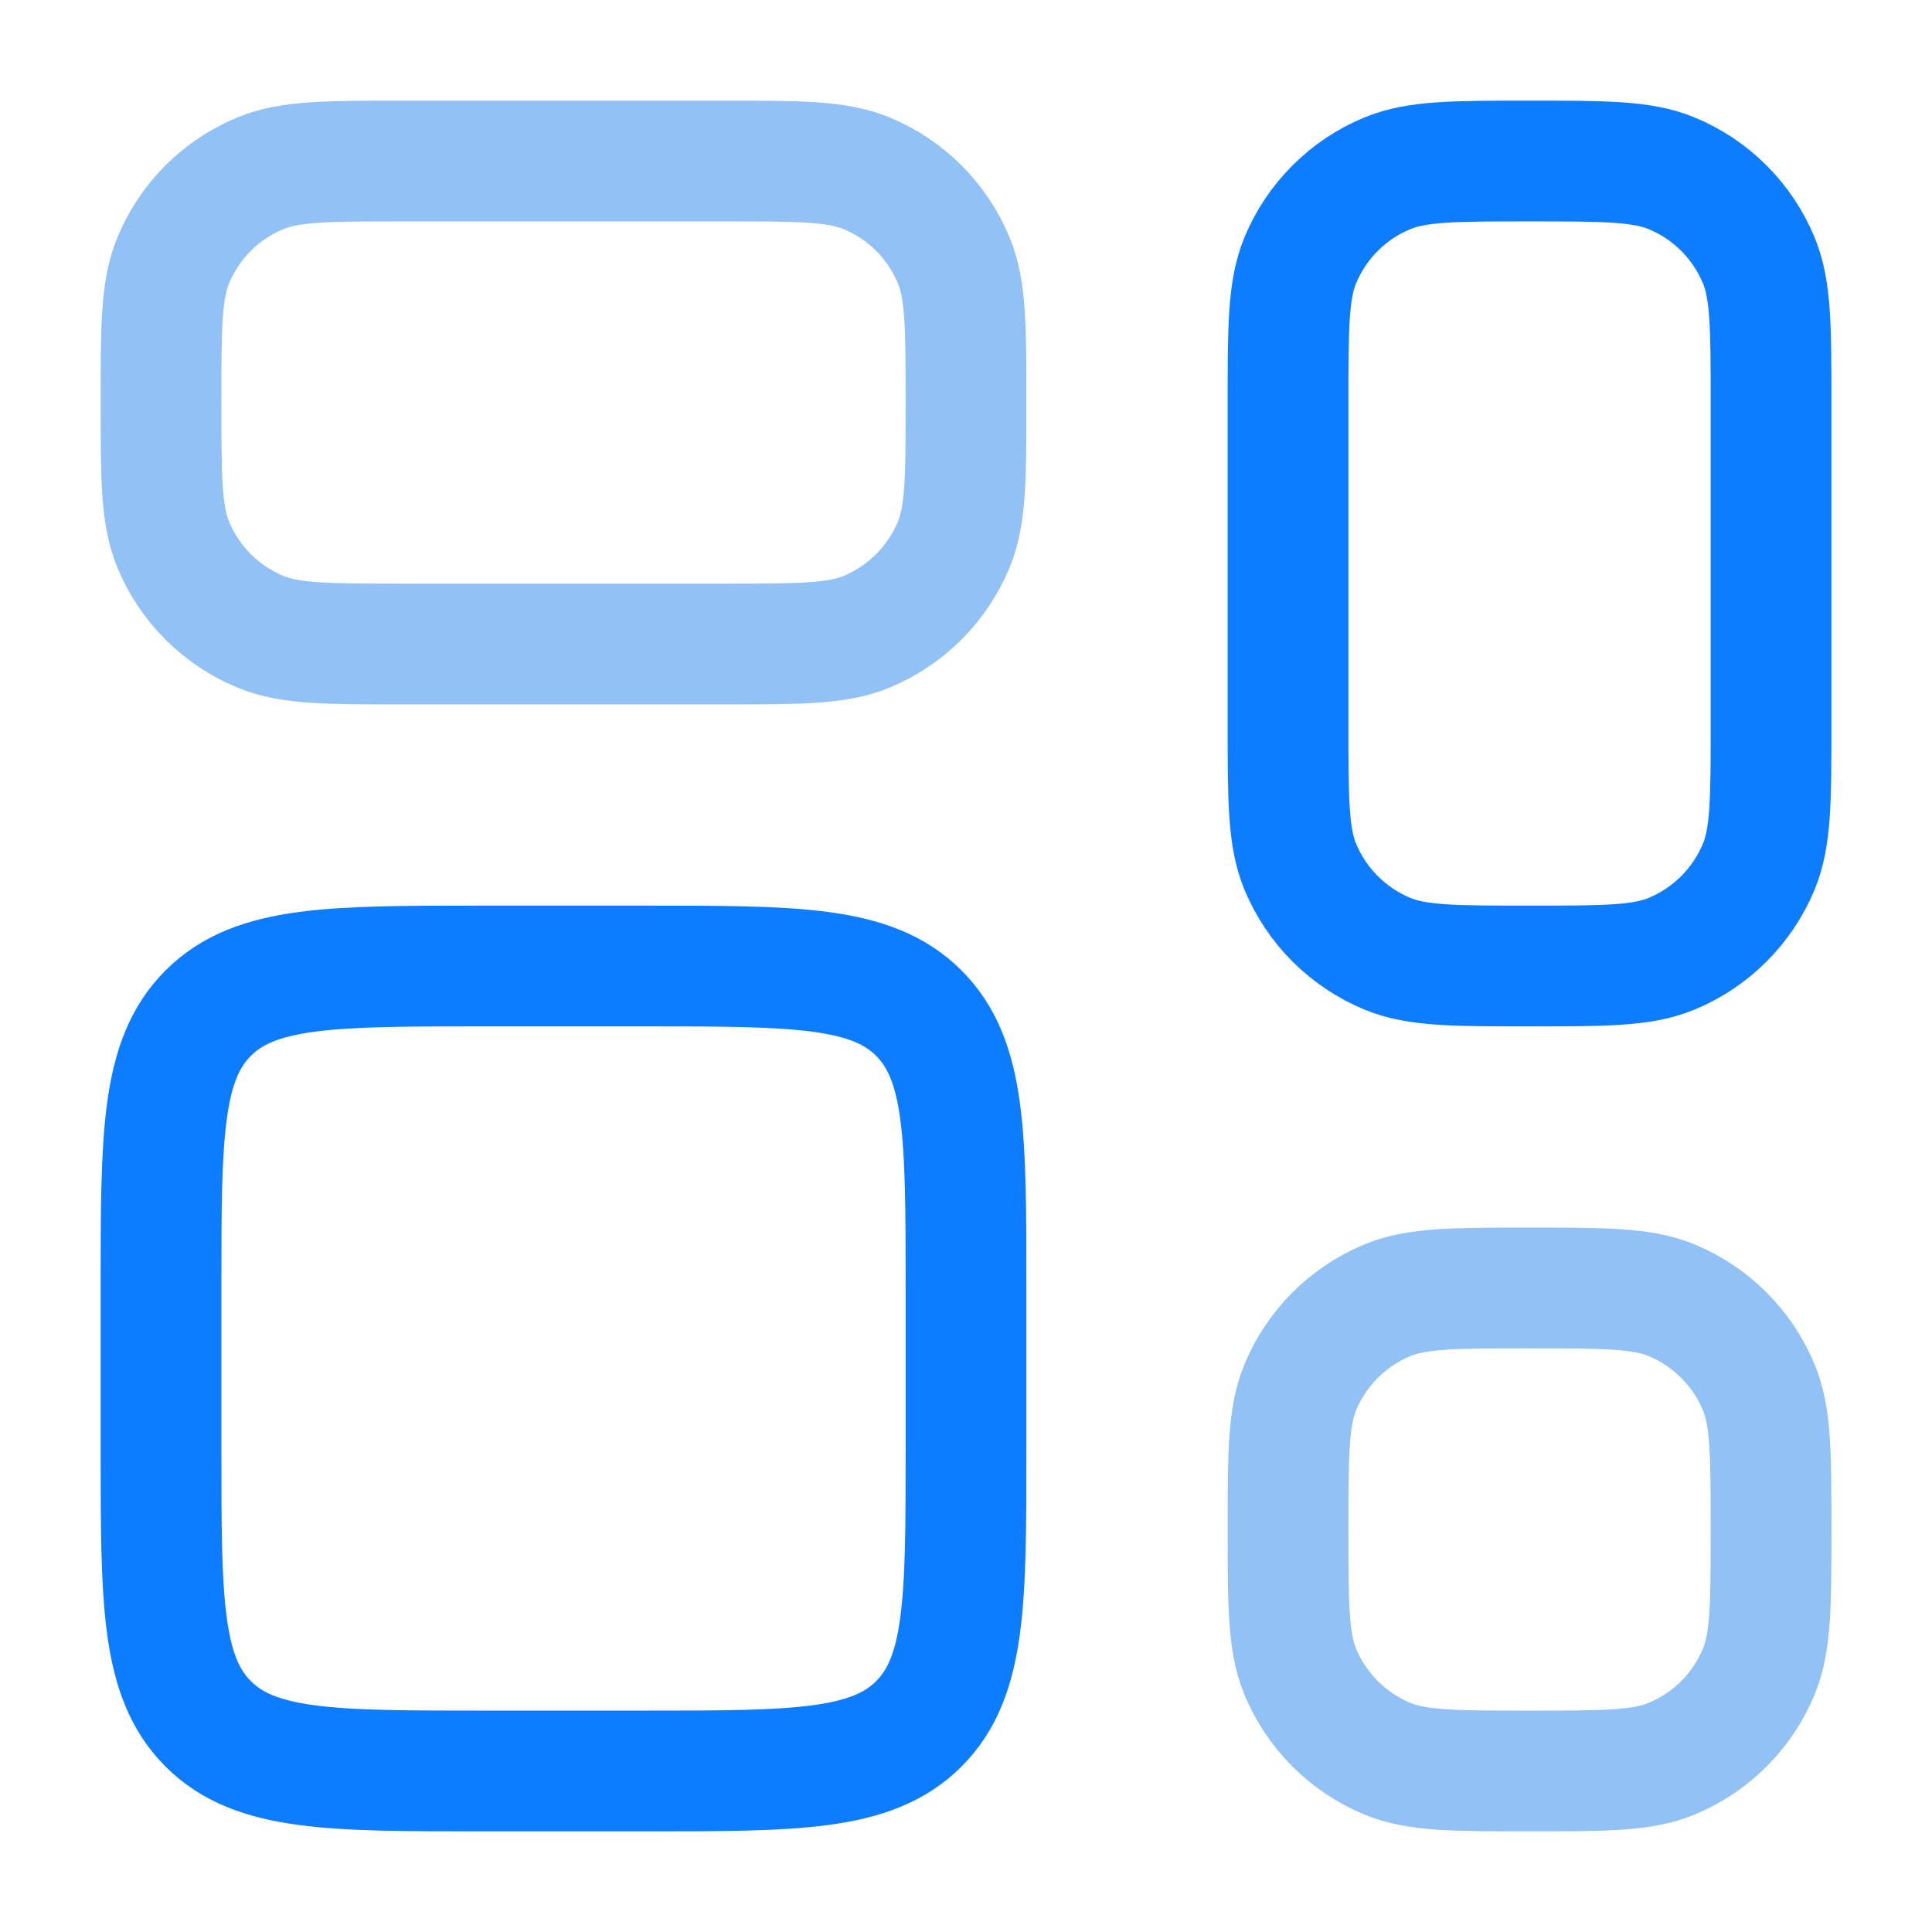
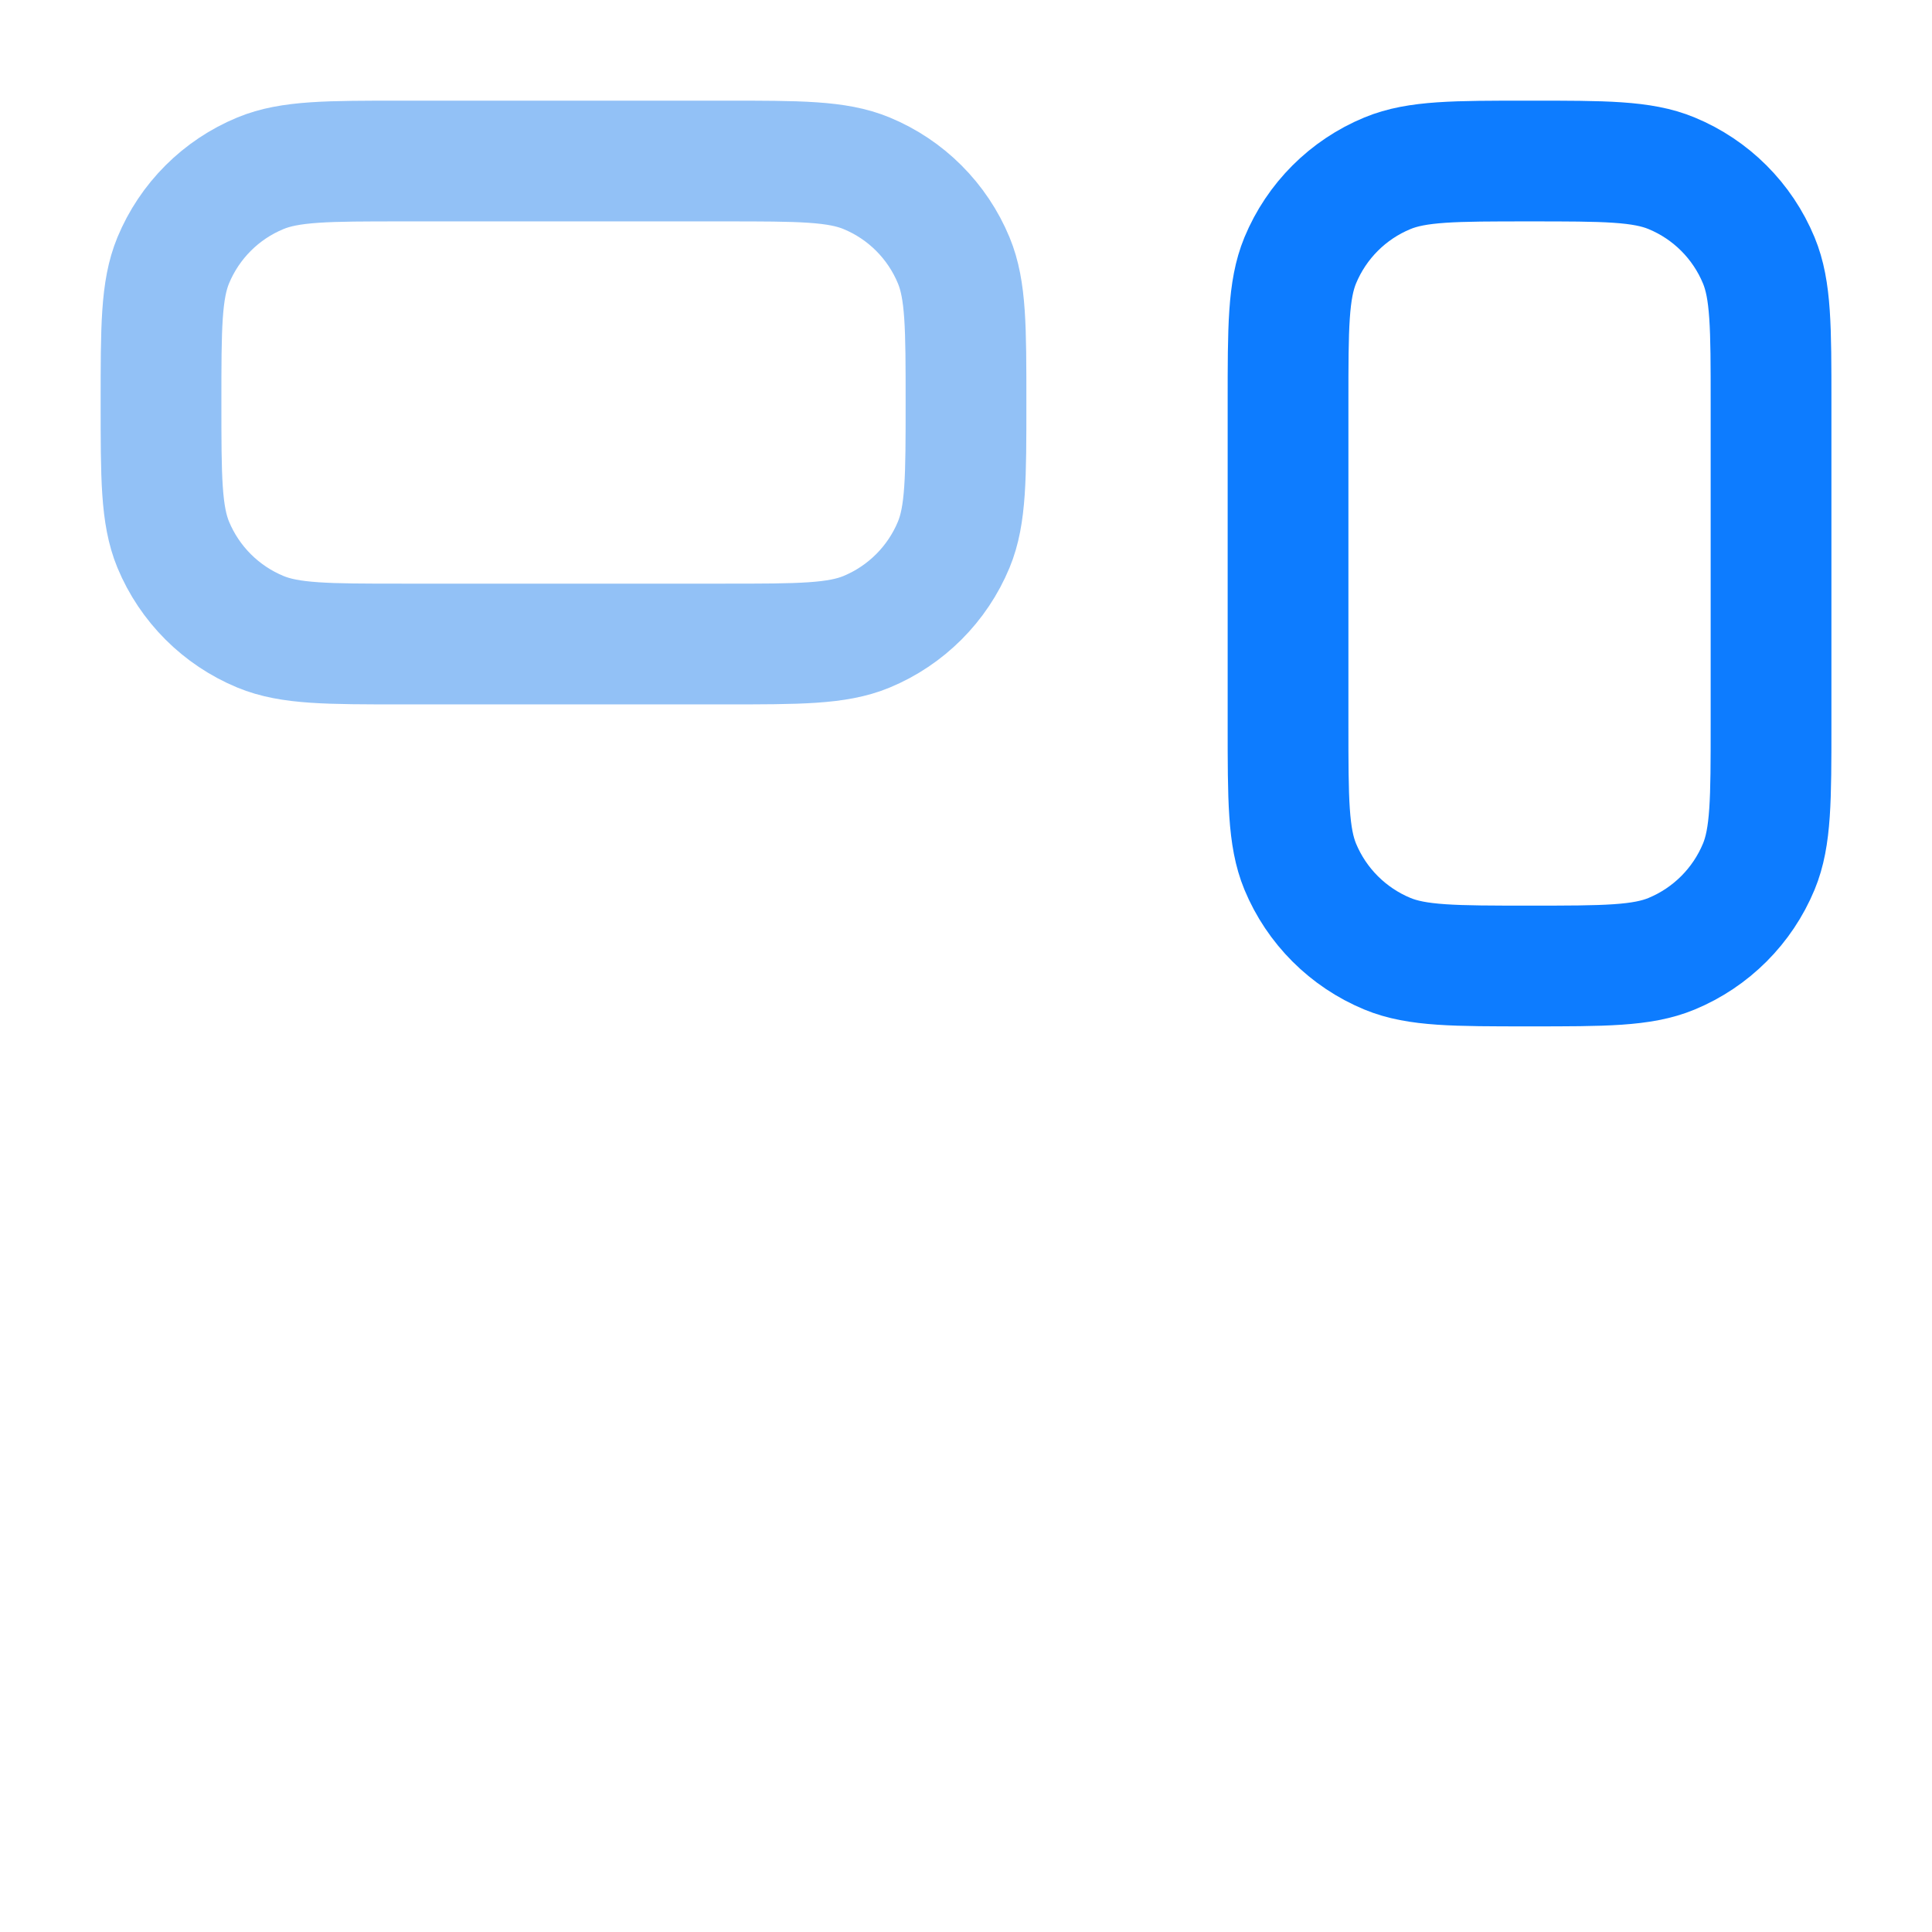
<svg xmlns="http://www.w3.org/2000/svg" width="32" height="32" viewBox="0 0 32 32" fill="none">
  <path d="M21.334 6.667C21.334 5.424 21.334 4.803 21.536 4.313C21.807 3.659 22.326 3.14 22.98 2.87C23.47 2.667 24.091 2.667 25.334 2.667C26.576 2.667 27.197 2.667 27.687 2.87C28.341 3.14 28.86 3.659 29.131 4.313C29.334 4.803 29.334 5.424 29.334 6.667V12C29.334 13.242 29.334 13.864 29.131 14.354C28.86 15.007 28.341 15.526 27.687 15.797C27.197 16 26.576 16 25.334 16C24.091 16 23.47 16 22.98 15.797C22.326 15.526 21.807 15.007 21.536 14.354C21.334 13.864 21.334 13.242 21.334 12V6.667Z" stroke="#0D7CFF" stroke-width="2" />
-   <path d="M21.334 25.333C21.334 24.091 21.334 23.47 21.536 22.979C21.807 22.326 22.326 21.807 22.98 21.536C23.47 21.333 24.091 21.333 25.334 21.333C26.576 21.333 27.197 21.333 27.687 21.536C28.341 21.807 28.86 22.326 29.131 22.979C29.334 23.47 29.334 24.091 29.334 25.333C29.334 26.576 29.334 27.197 29.131 27.687C28.86 28.34 28.341 28.86 27.687 29.13C27.197 29.333 26.576 29.333 25.334 29.333C24.091 29.333 23.47 29.333 22.98 29.13C22.326 28.86 21.807 28.34 21.536 27.687C21.334 27.197 21.334 26.576 21.334 25.333Z" stroke="#92C1F6" stroke-width="2" />
-   <path d="M2.667 21.333C2.667 18.819 2.667 17.562 3.448 16.781C4.229 16 5.486 16 8 16H10.666C13.181 16 14.438 16 15.219 16.781C16 17.562 16 18.819 16 21.333V24C16 26.514 16 27.771 15.219 28.552C14.438 29.333 13.181 29.333 10.666 29.333H8C5.486 29.333 4.229 29.333 3.448 28.552C2.667 27.771 2.667 26.514 2.667 24V21.333Z" stroke="#0D7CFF" stroke-width="2" />
  <path d="M2.667 6.667C2.667 5.424 2.667 4.803 2.869 4.313C3.14 3.659 3.659 3.14 4.313 2.87C4.803 2.667 5.424 2.667 6.667 2.667H12C13.242 2.667 13.864 2.667 14.354 2.87C15.007 3.14 15.526 3.659 15.797 4.313C16 4.803 16 5.424 16 6.667C16 7.909 16 8.53 15.797 9.021C15.526 9.674 15.007 10.193 14.354 10.464C13.864 10.667 13.242 10.667 12 10.667H6.667C5.424 10.667 4.803 10.667 4.313 10.464C3.659 10.193 3.14 9.674 2.869 9.021C2.667 8.53 2.667 7.909 2.667 6.667Z" stroke="#92C1F6" stroke-width="2" />
</svg>